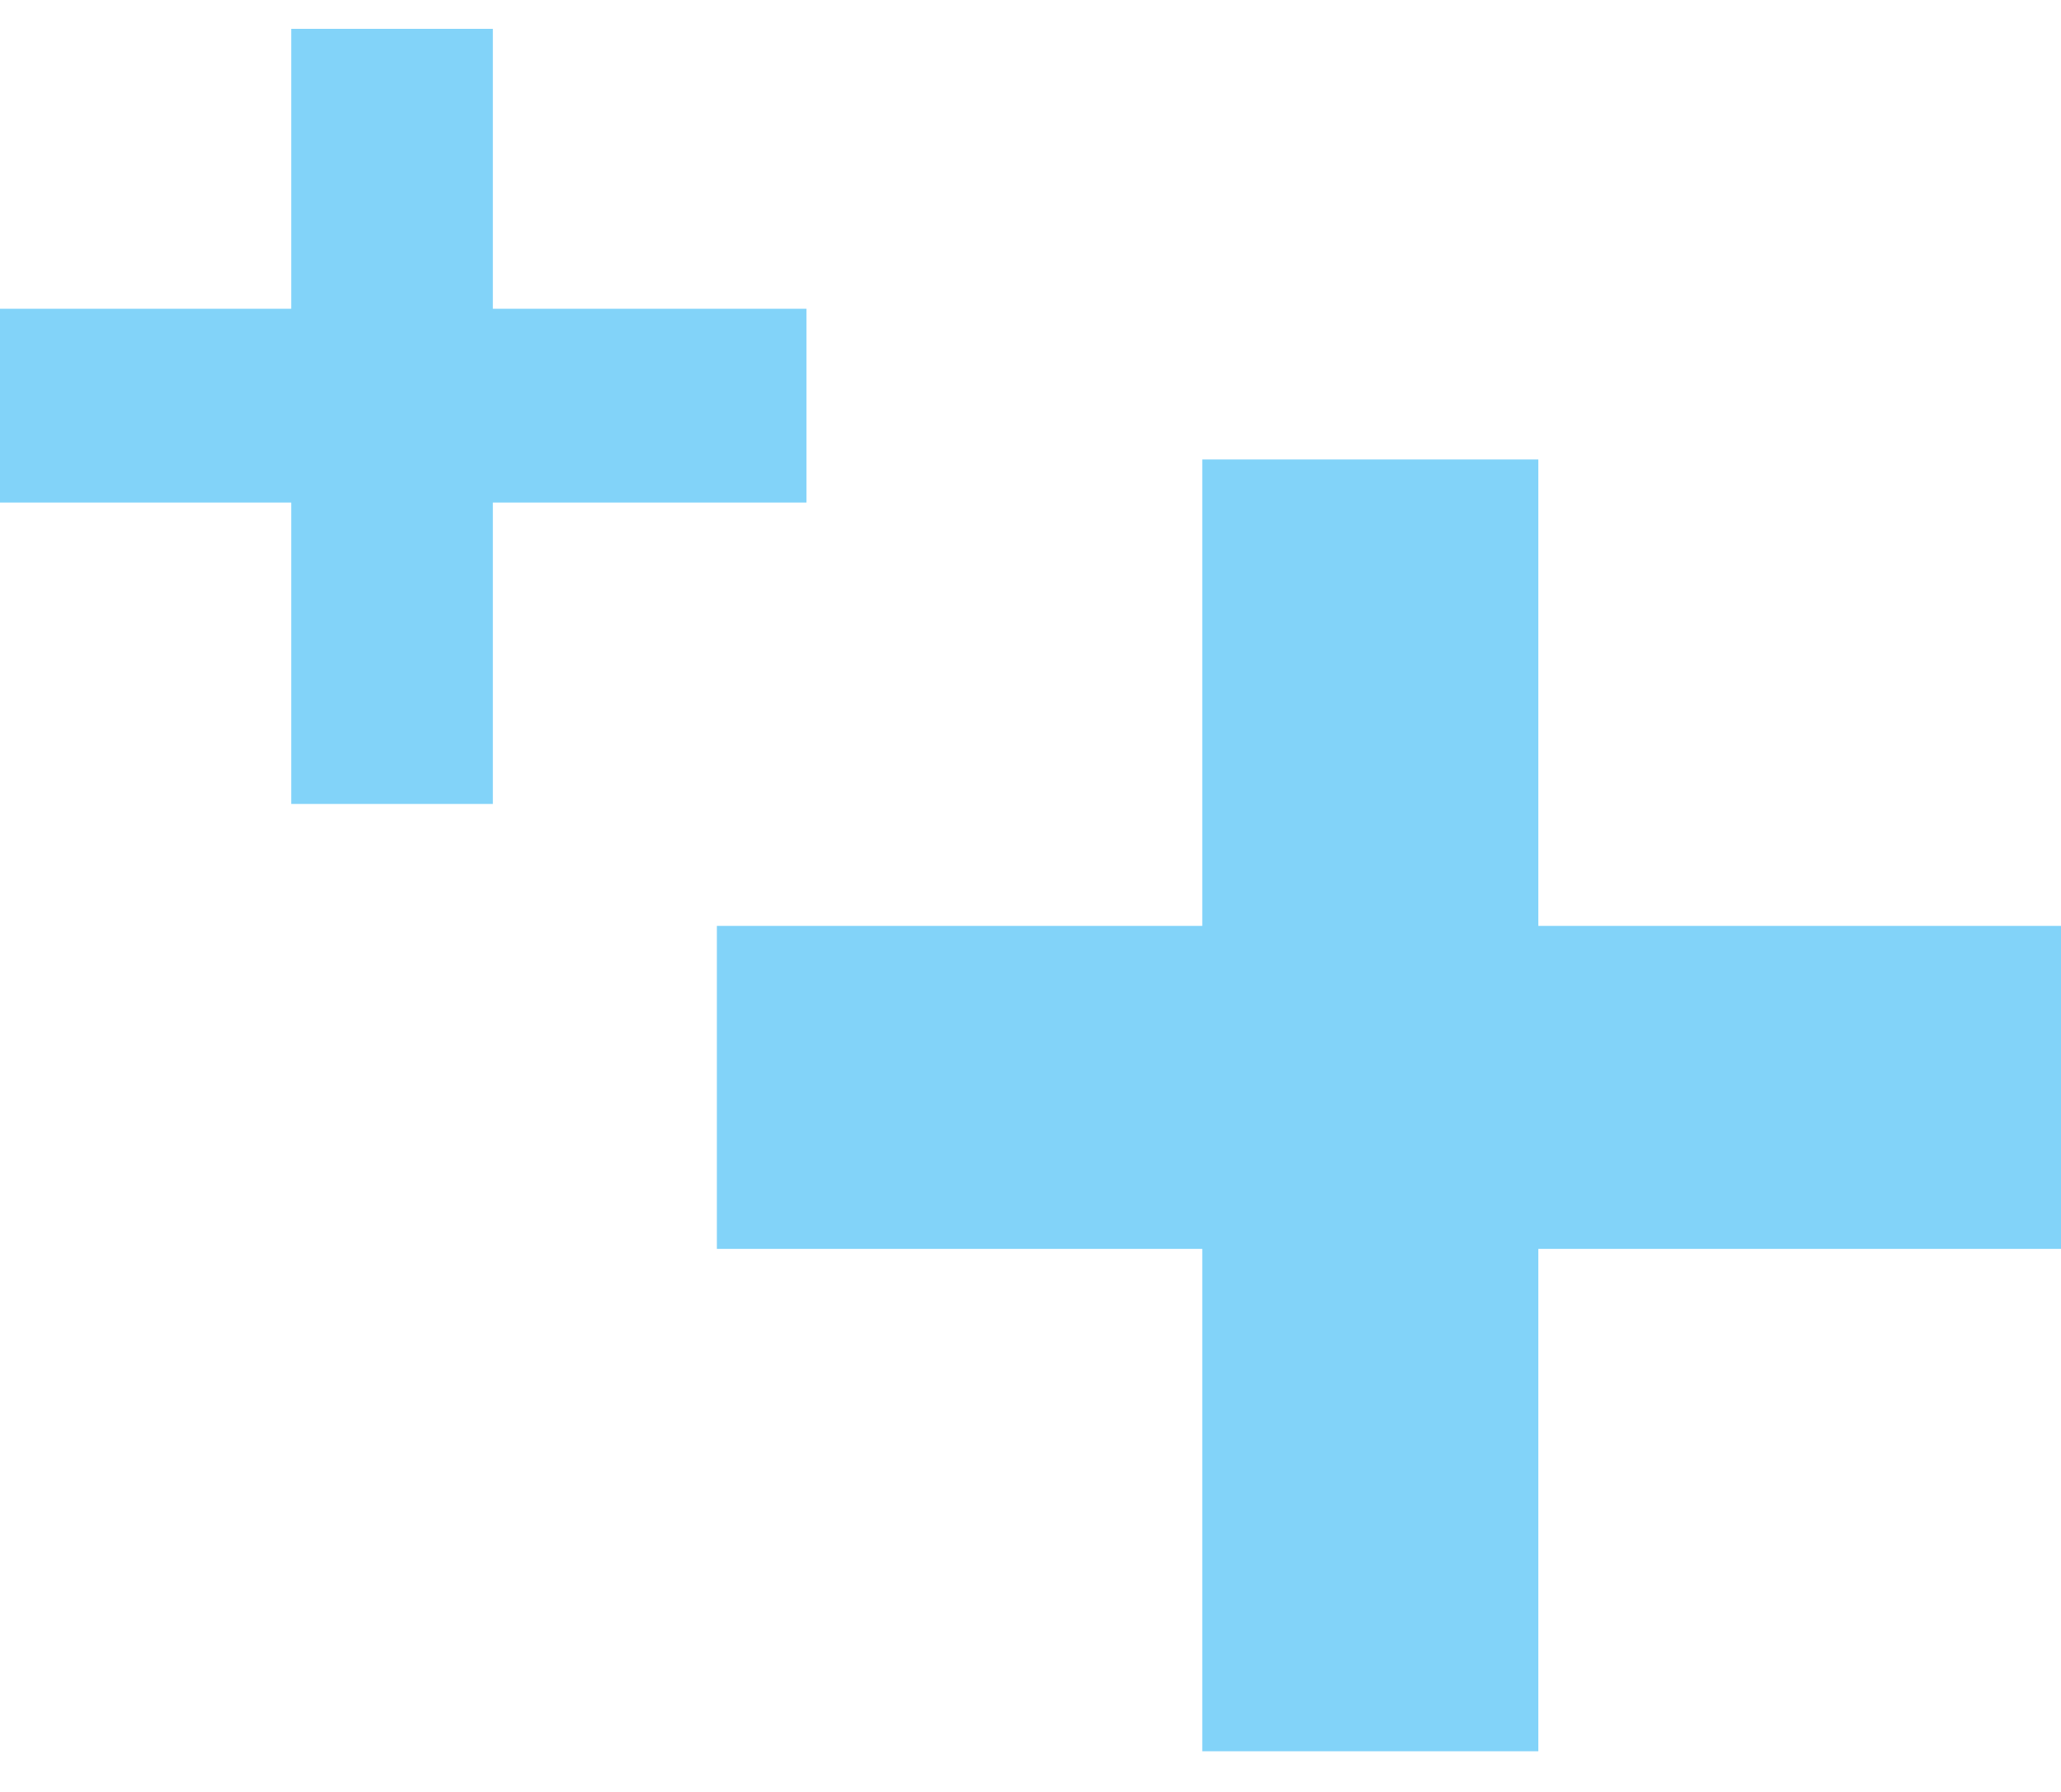
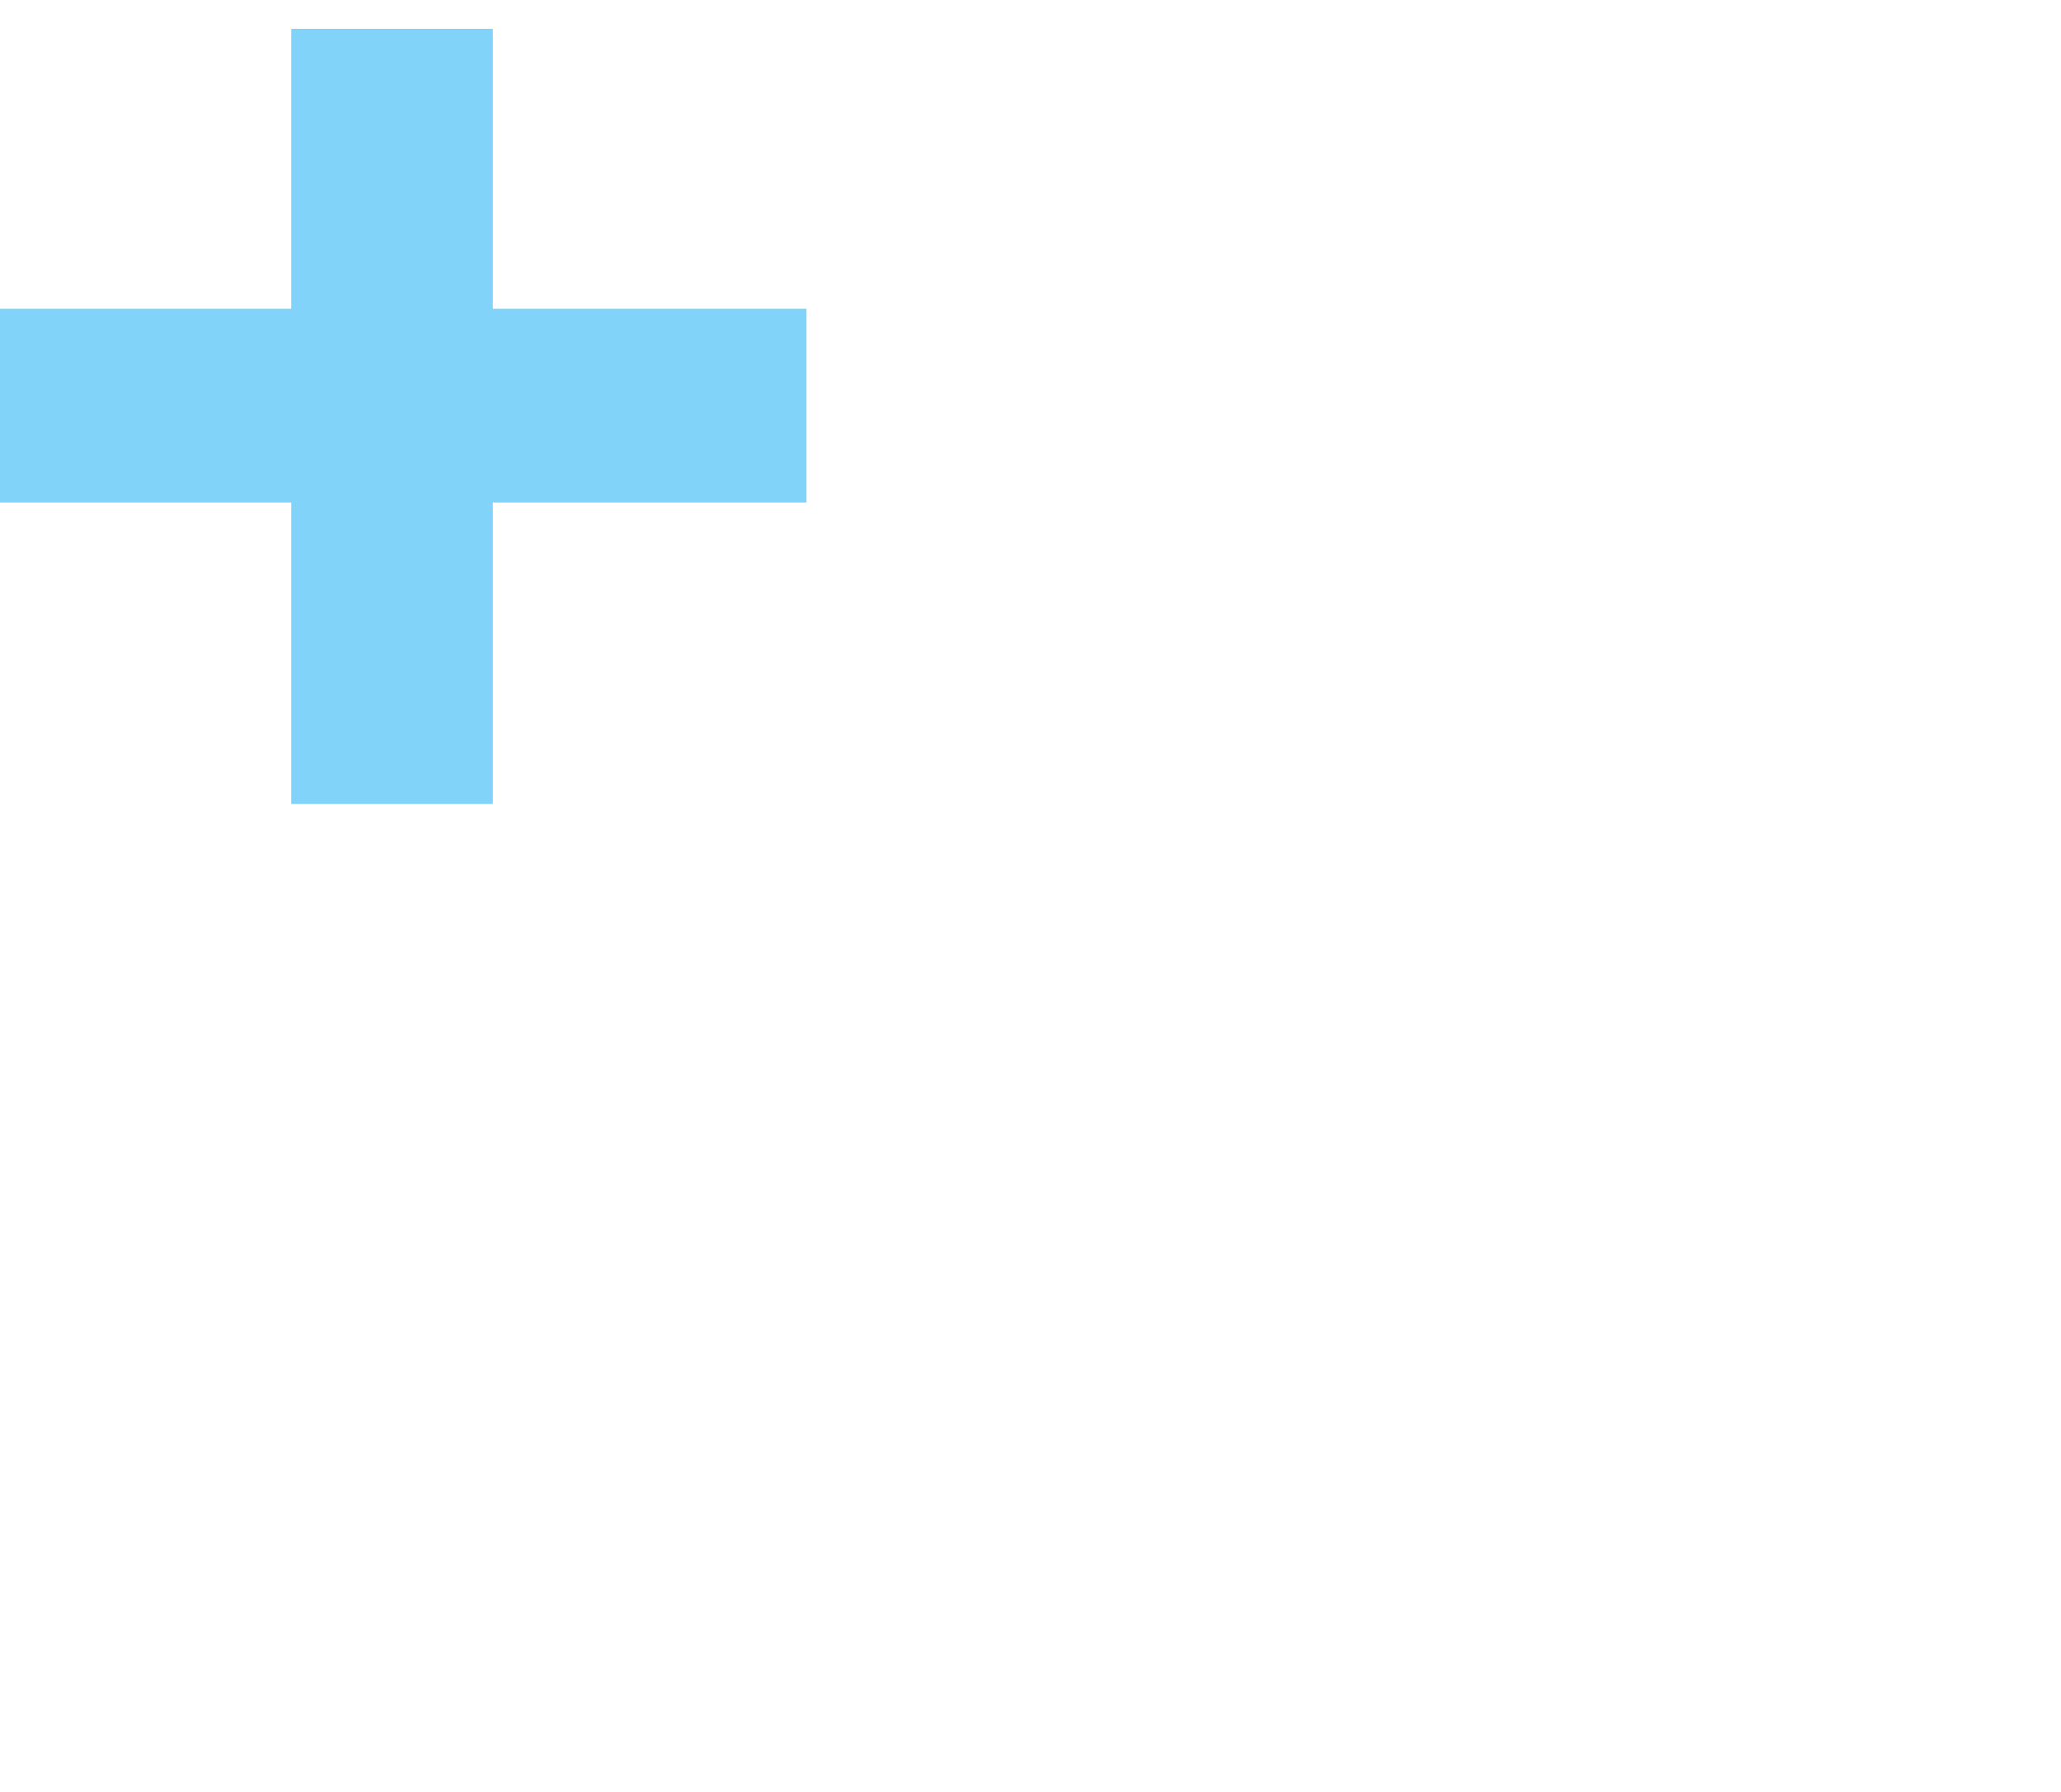
<svg xmlns="http://www.w3.org/2000/svg" width="23" height="20" viewBox="0 0 23 20" fill="none">
-   <path d="M8 10.334H23V13.939H8V10.334Z" fill="#82D3F9" />
-   <path d="M13.417 19.546V5.128H17.167V19.546H13.417Z" fill="#82D3F9" />
+   <path d="M13.417 19.546V5.128H17.167H13.417Z" fill="#82D3F9" />
  <path d="M0 3.446H9V5.609H0V3.446Z" fill="#82D3F9" />
  <path d="M3.25 8.973V0.322H5.5V8.973H3.25Z" fill="#82D3F9" />
</svg>